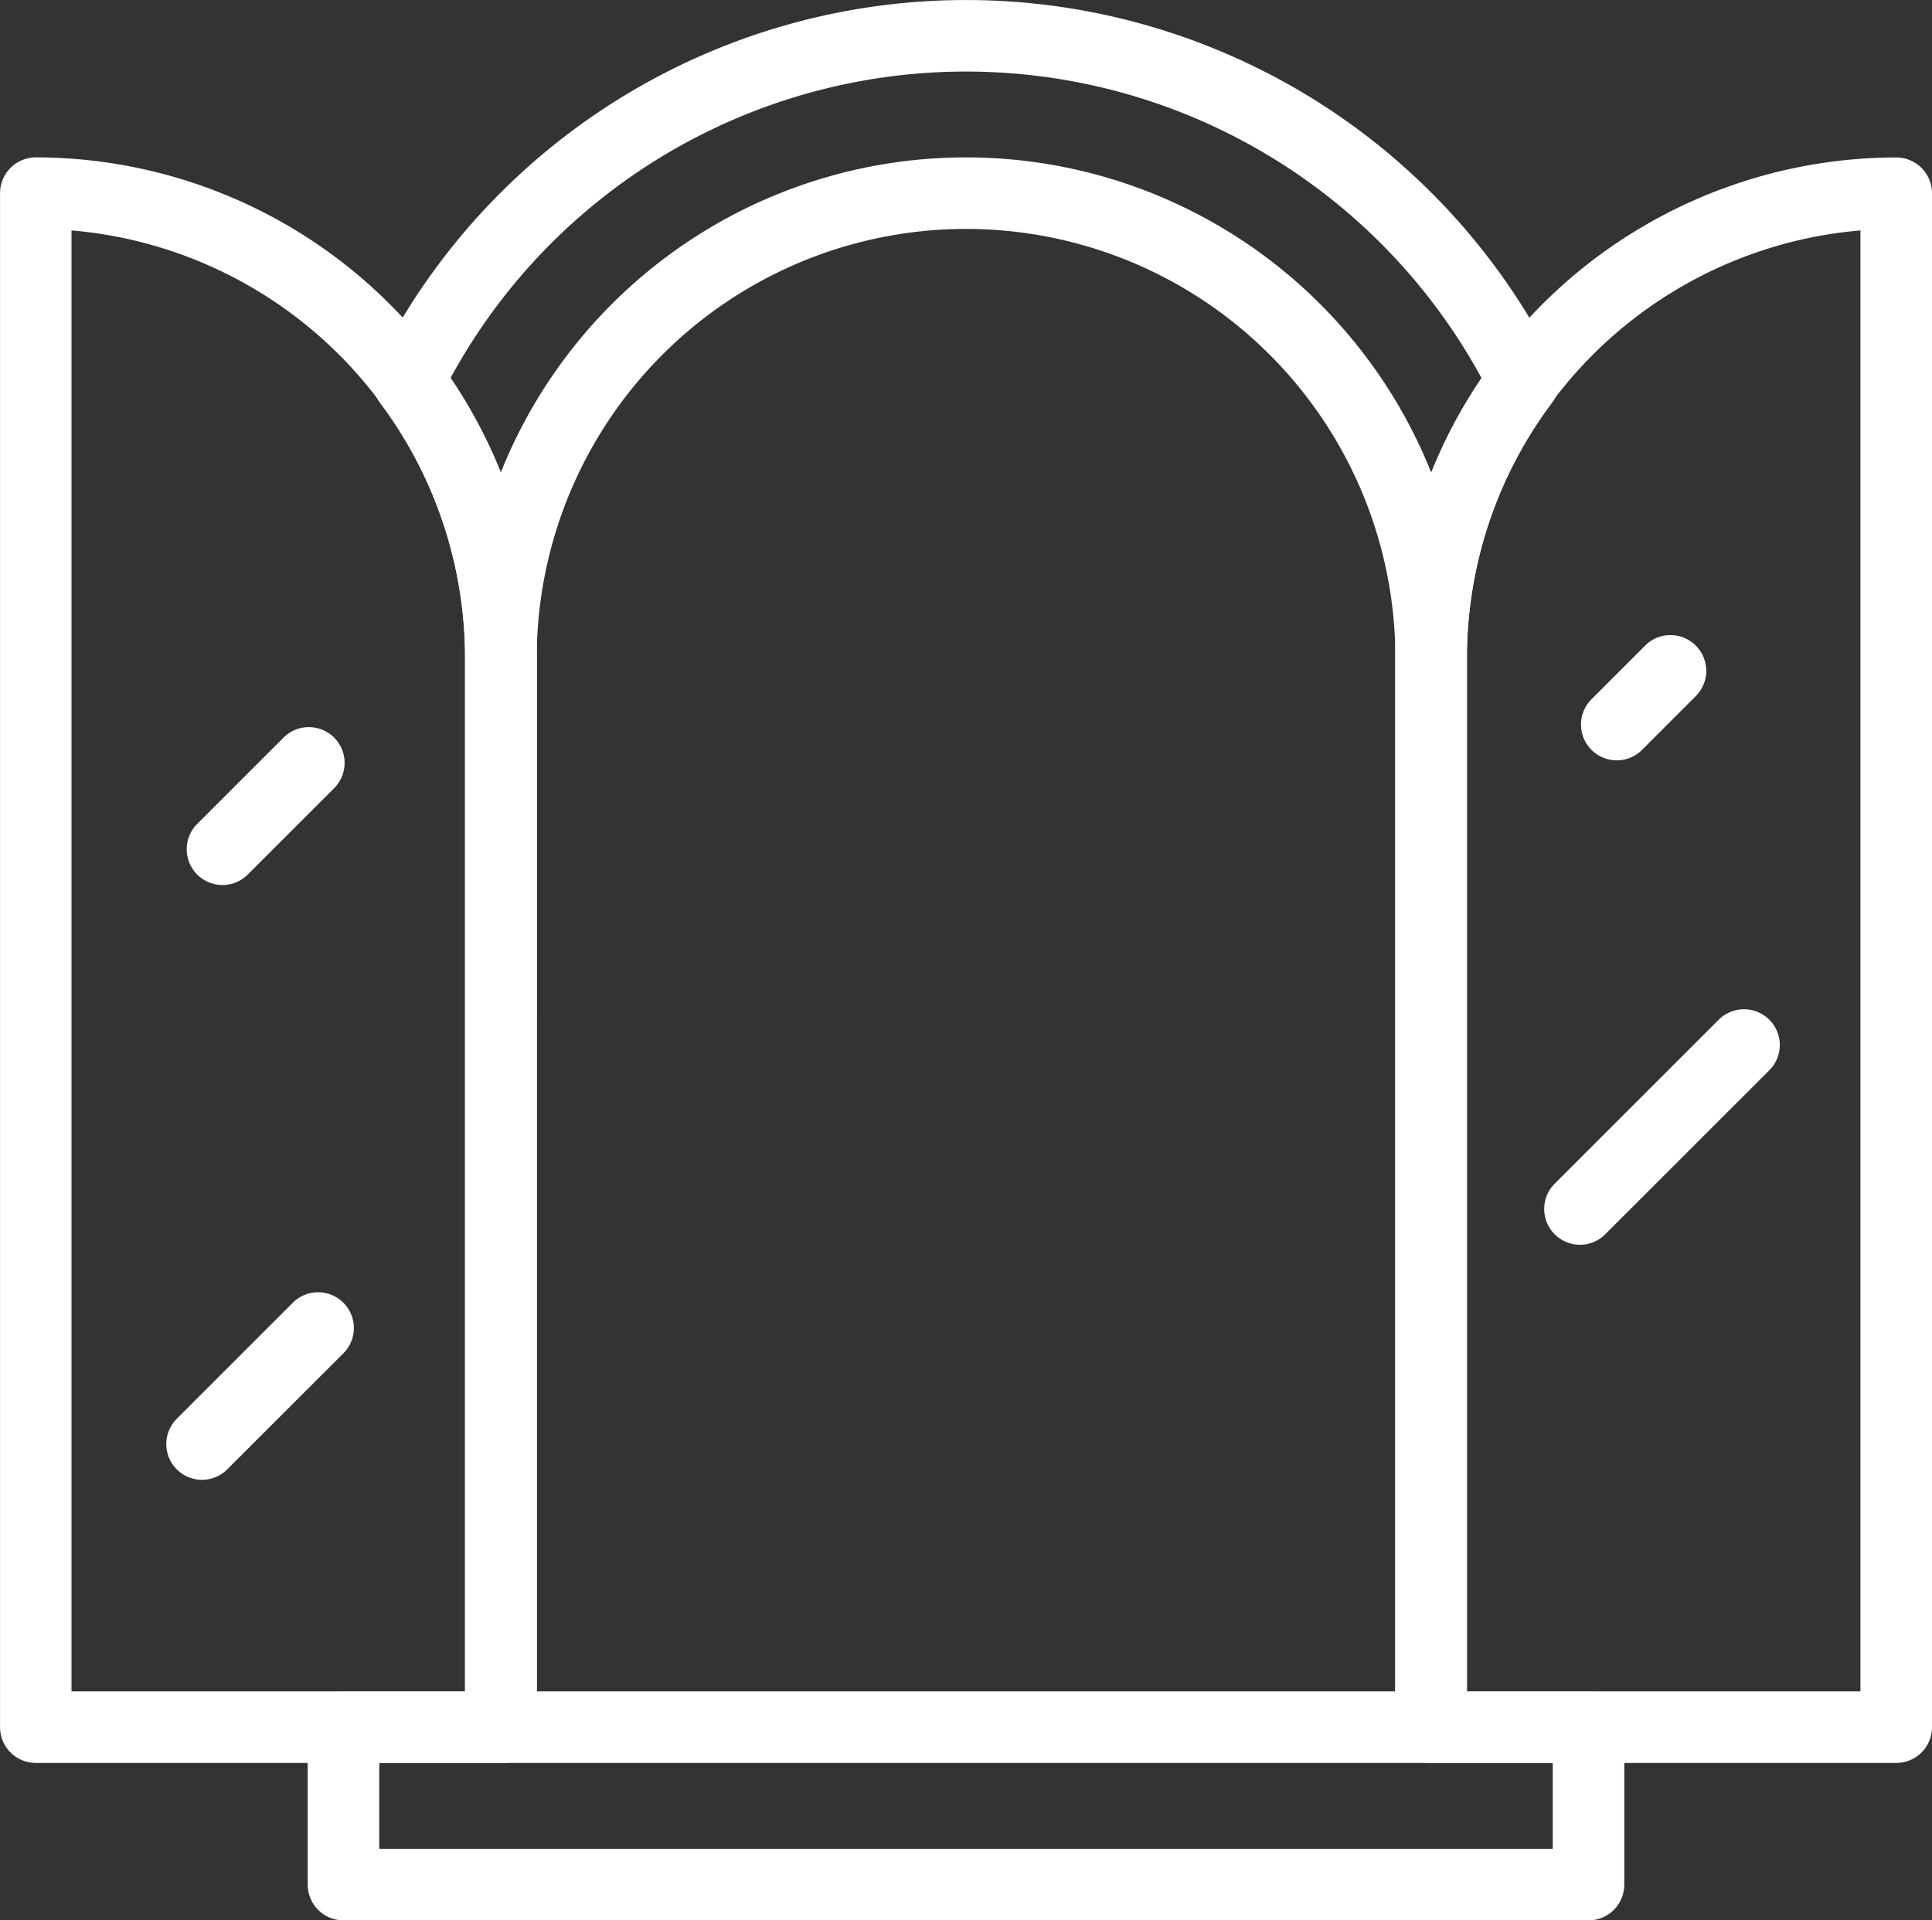
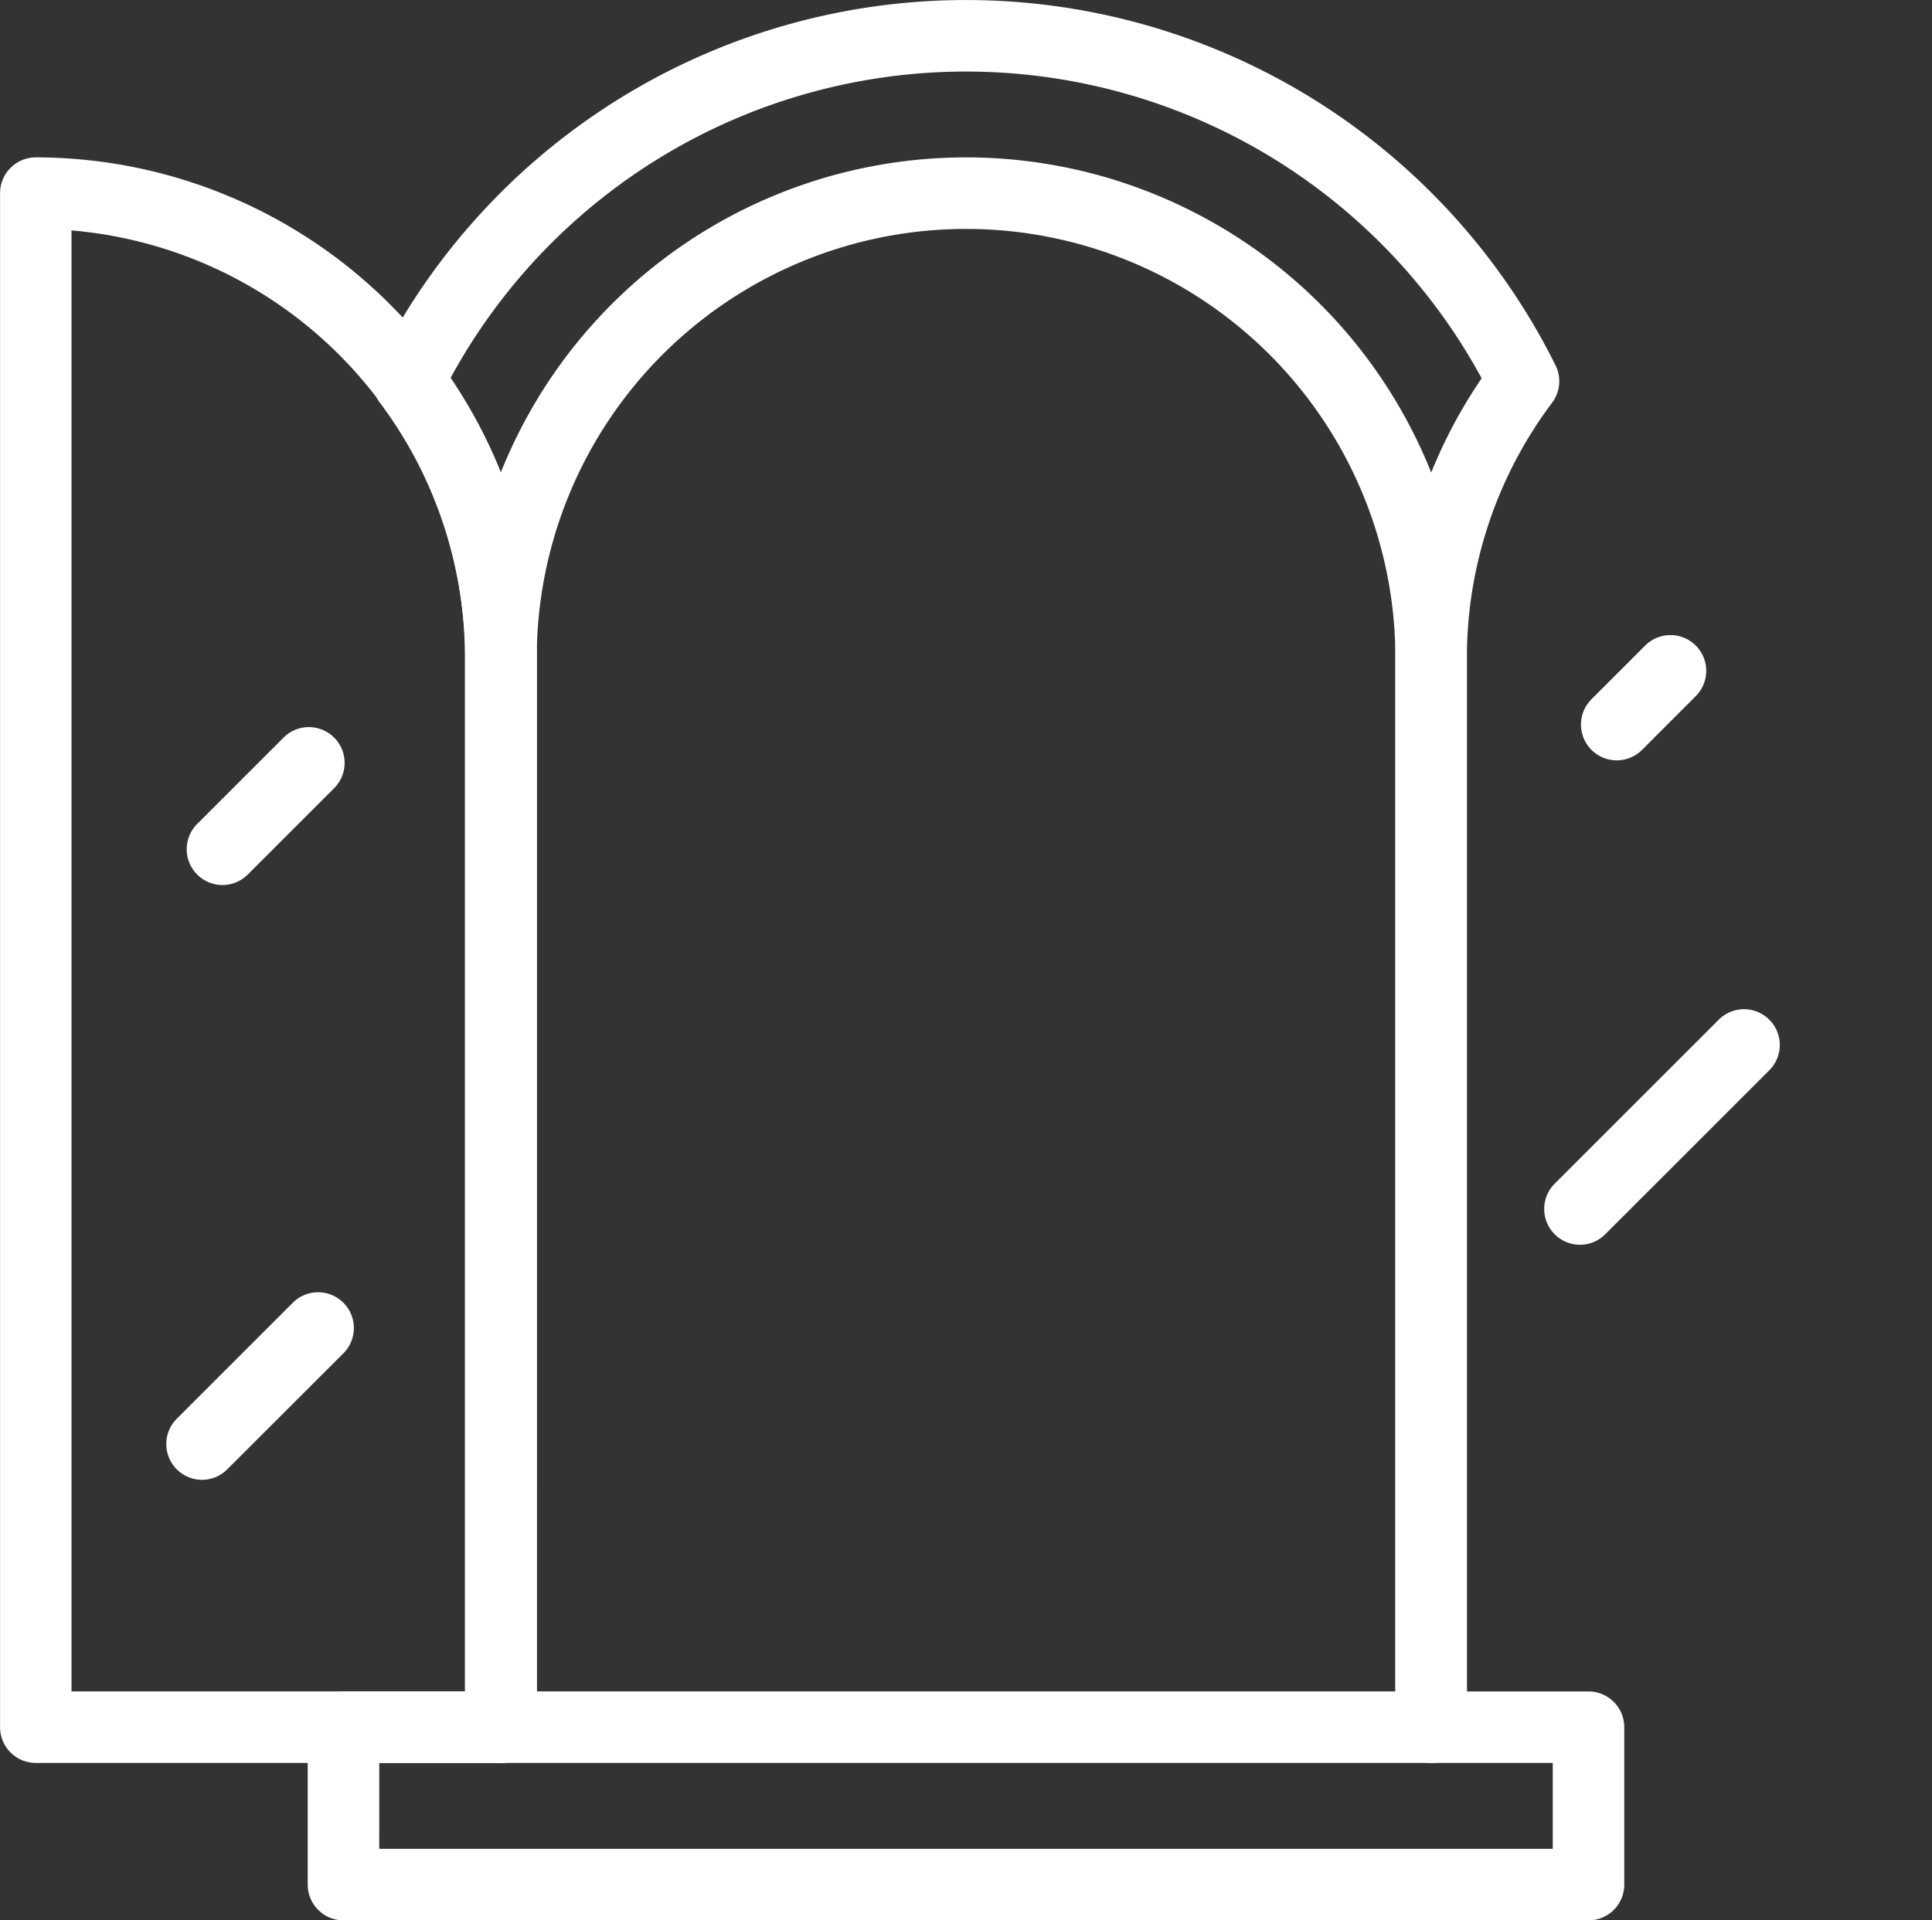
<svg xmlns="http://www.w3.org/2000/svg" width="130.864" height="130.103" viewBox="0 0 130.864 130.103">
  <rect x="0" y="0" width="130.864" height="130.103" fill="#333333" stroke="none" />
  <g transform="translate(-265.257 -187.722)">
    <path d="M343.018,300.671H280.012a2.423,2.423,0,0,1-2.425-2.422V225.824a33.928,33.928,0,1,1,67.856,0v72.424A2.423,2.423,0,0,1,343.018,300.671Zm-60.584-4.847H340.6v-70a29.081,29.081,0,1,0-58.162,0Z" transform="translate(19.174 6.489)" fill="#fff" />
    <path d="M360.172,317.825H275.839a2.425,2.425,0,0,1-2.425-2.425V304.738a2.425,2.425,0,0,1,2.425-2.425h8.238v-70A28.783,28.783,0,0,0,278.3,215a2.416,2.416,0,0,1-.227-2.53,44.59,44.59,0,0,1,79.862,0,2.427,2.427,0,0,1-.227,2.53,28.786,28.786,0,0,0-5.777,17.316v70h8.24a2.425,2.425,0,0,1,2.422,2.425V315.4A2.425,2.425,0,0,1,360.172,317.825Zm-81.911-4.847h79.487V307.16h-8.24a2.422,2.422,0,0,1-2.422-2.422V232.314a33.538,33.538,0,0,1,5.846-18.961,39.74,39.74,0,0,0-69.854,0,33.538,33.538,0,0,1,5.846,18.961v72.424a2.421,2.421,0,0,1-2.422,2.422h-8.24Z" transform="translate(12.685 0)" fill="#fff" />
-     <path d="M336.174,300.671h-31.5a2.422,2.422,0,0,1-2.422-2.422V225.824A33.967,33.967,0,0,1,336.174,191.9a2.425,2.425,0,0,1,2.425,2.425V298.248A2.423,2.423,0,0,1,336.174,300.671Zm-29.08-4.847h26.657V196.844a29.117,29.117,0,0,0-26.657,28.98Z" transform="translate(57.523 6.489)" fill="#fff" />
    <path d="M299.186,300.671h-31.5a2.423,2.423,0,0,1-2.425-2.422V194.32a2.425,2.425,0,0,1,2.425-2.425,33.967,33.967,0,0,1,33.927,33.929v72.424A2.421,2.421,0,0,1,299.186,300.671ZM270.1,295.824h26.657v-70a29.117,29.117,0,0,0-26.657-28.98Z" transform="translate(0 6.489)" fill="#fff" />
    <path d="M309.592,213.067a2.424,2.424,0,0,1-1.714-4.137l3.672-3.672a2.423,2.423,0,0,1,3.426,3.426l-3.669,3.672A2.423,2.423,0,0,1,309.592,213.067Z" transform="translate(65.176 26.168)" fill="#fff" />
    <path d="M308.617,230.419a2.424,2.424,0,0,1-1.714-4.137l11.079-11.076a2.423,2.423,0,1,1,3.426,3.426l-11.079,11.076A2.4,2.4,0,0,1,308.617,230.419Z" transform="translate(63.66 41.634)" fill="#fff" />
    <path d="M272.63,217.721a2.425,2.425,0,0,1-1.714-4.139L276.8,207.7a2.423,2.423,0,0,1,3.426,3.426l-5.887,5.887A2.413,2.413,0,0,1,272.63,217.721Z" transform="translate(7.697 29.961)" fill="#fff" />
    <path d="M272.088,234.714a2.424,2.424,0,0,1-1.712-4.137l7.893-7.893a2.423,2.423,0,0,1,3.426,3.426L273.8,234A2.418,2.418,0,0,1,272.088,234.714Z" transform="translate(6.854 53.265)" fill="#fff" />
  </g>
</svg>